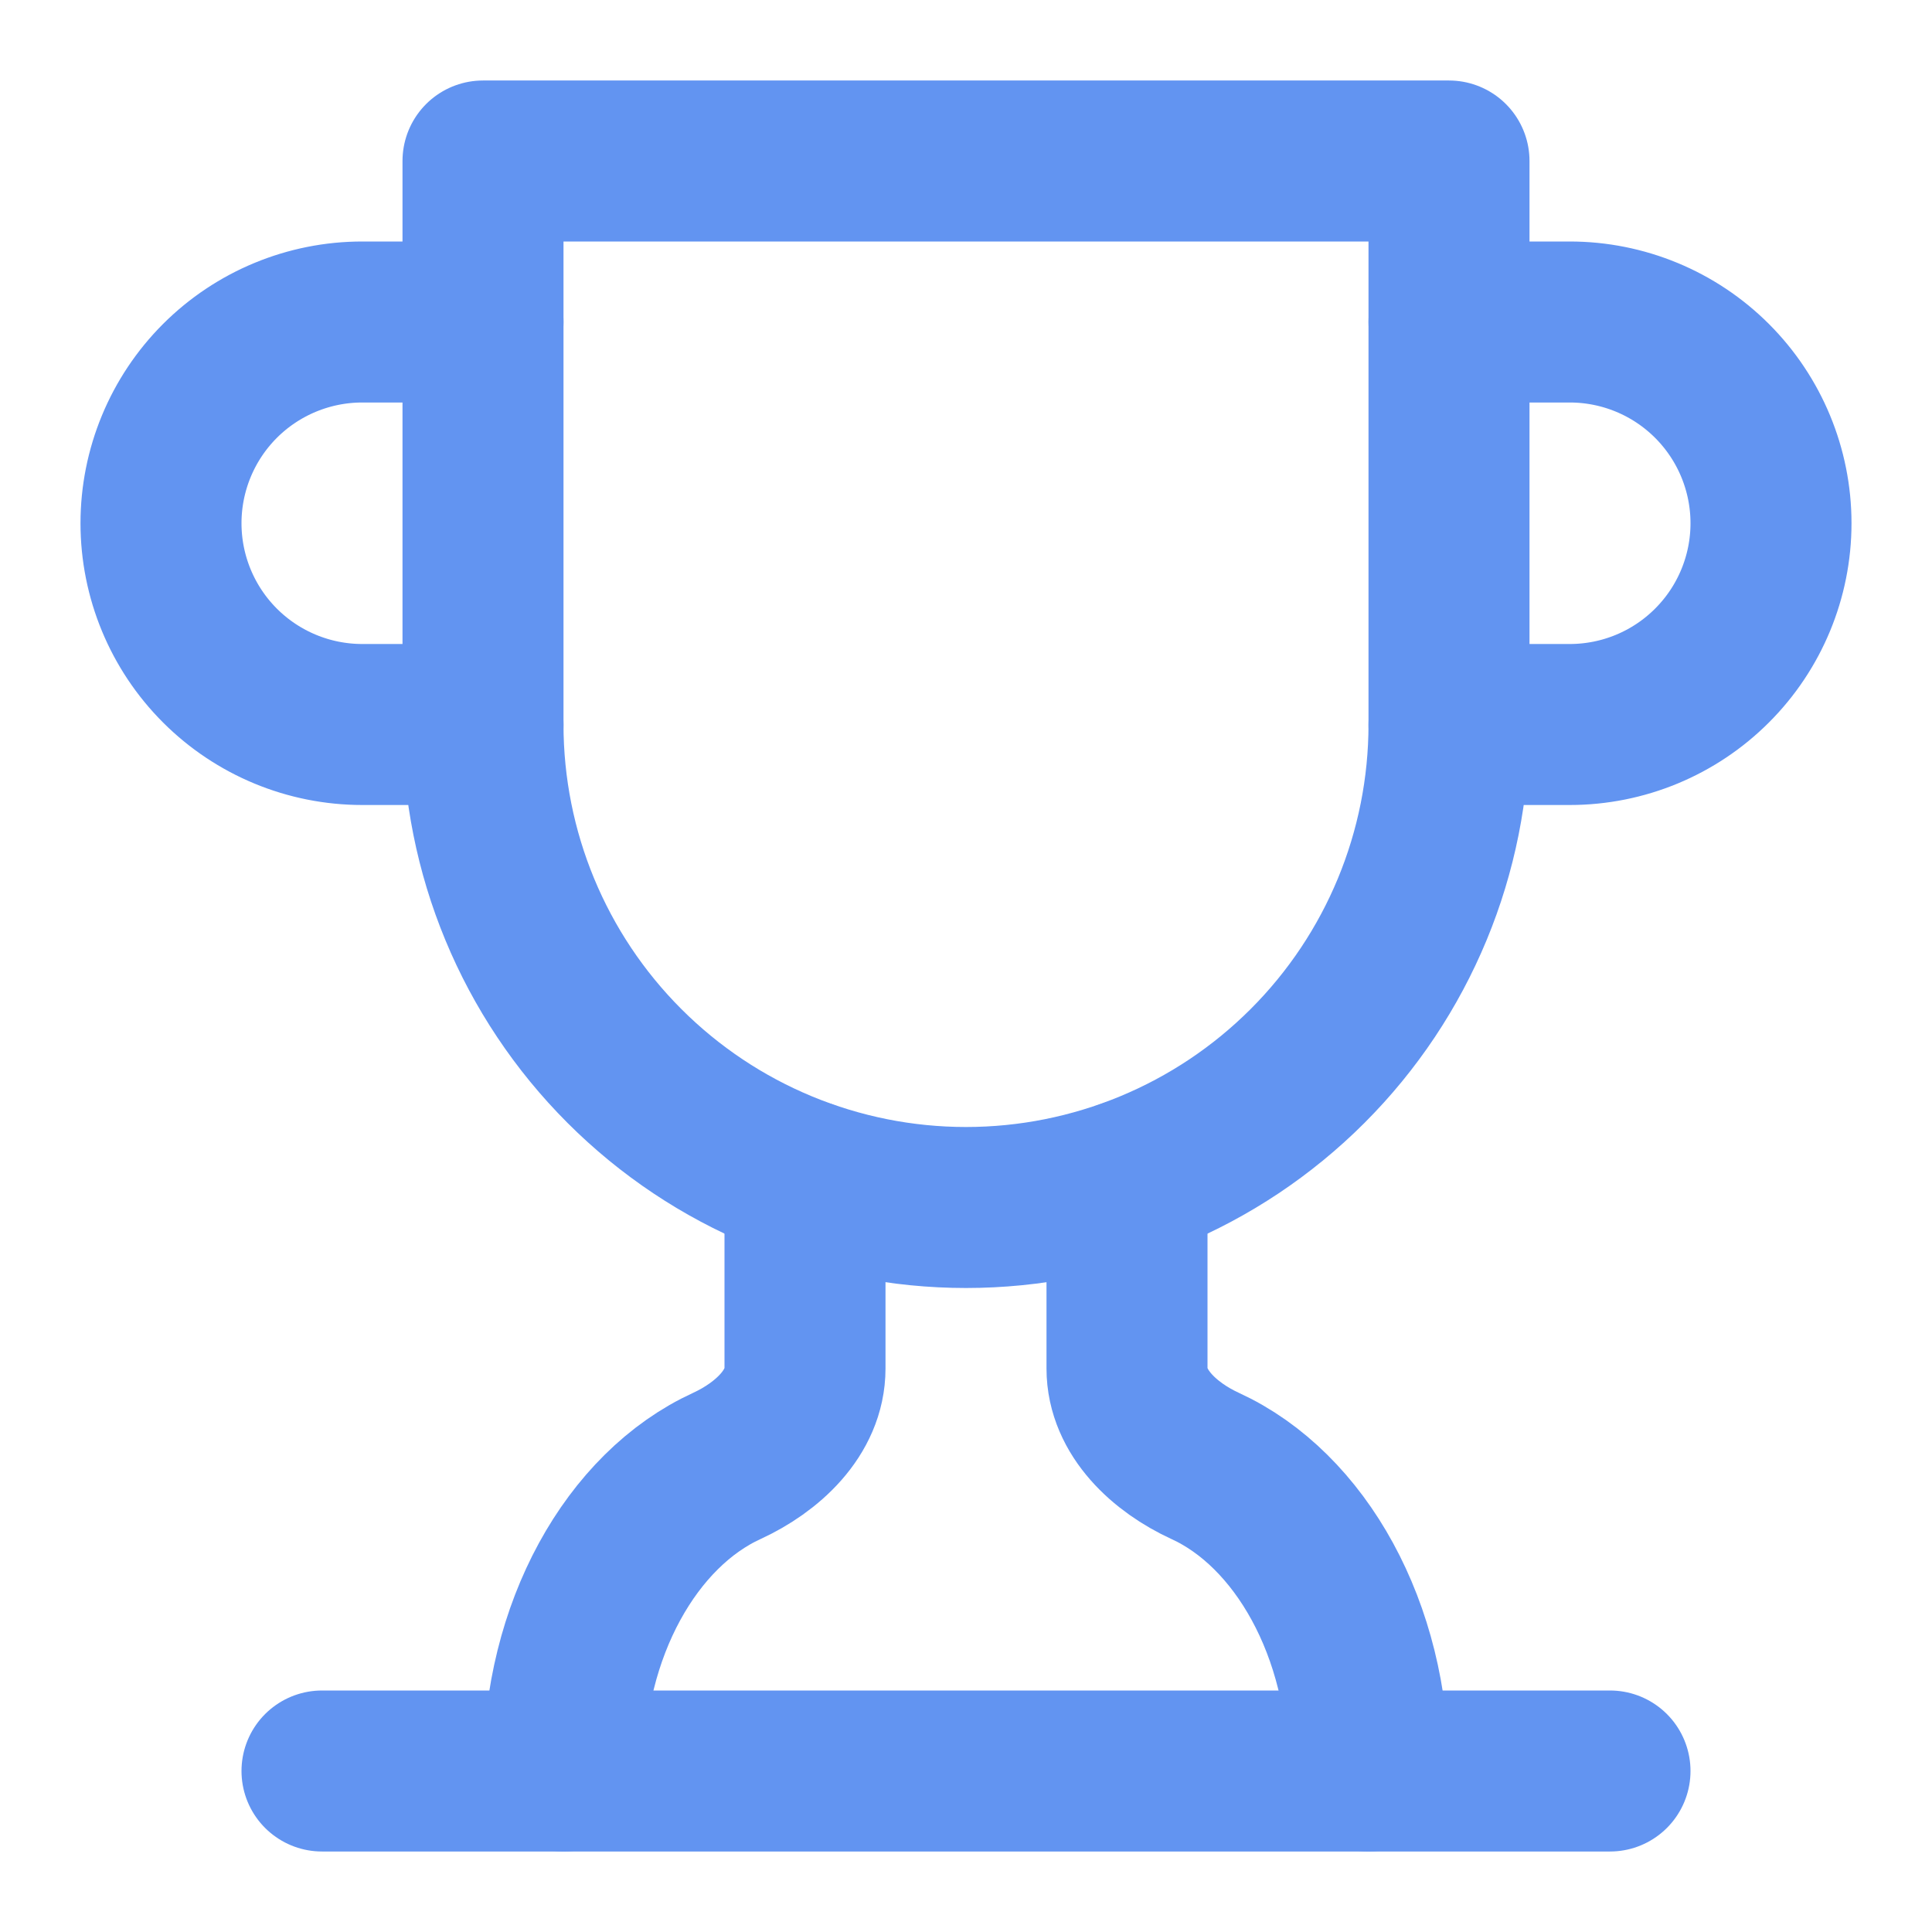
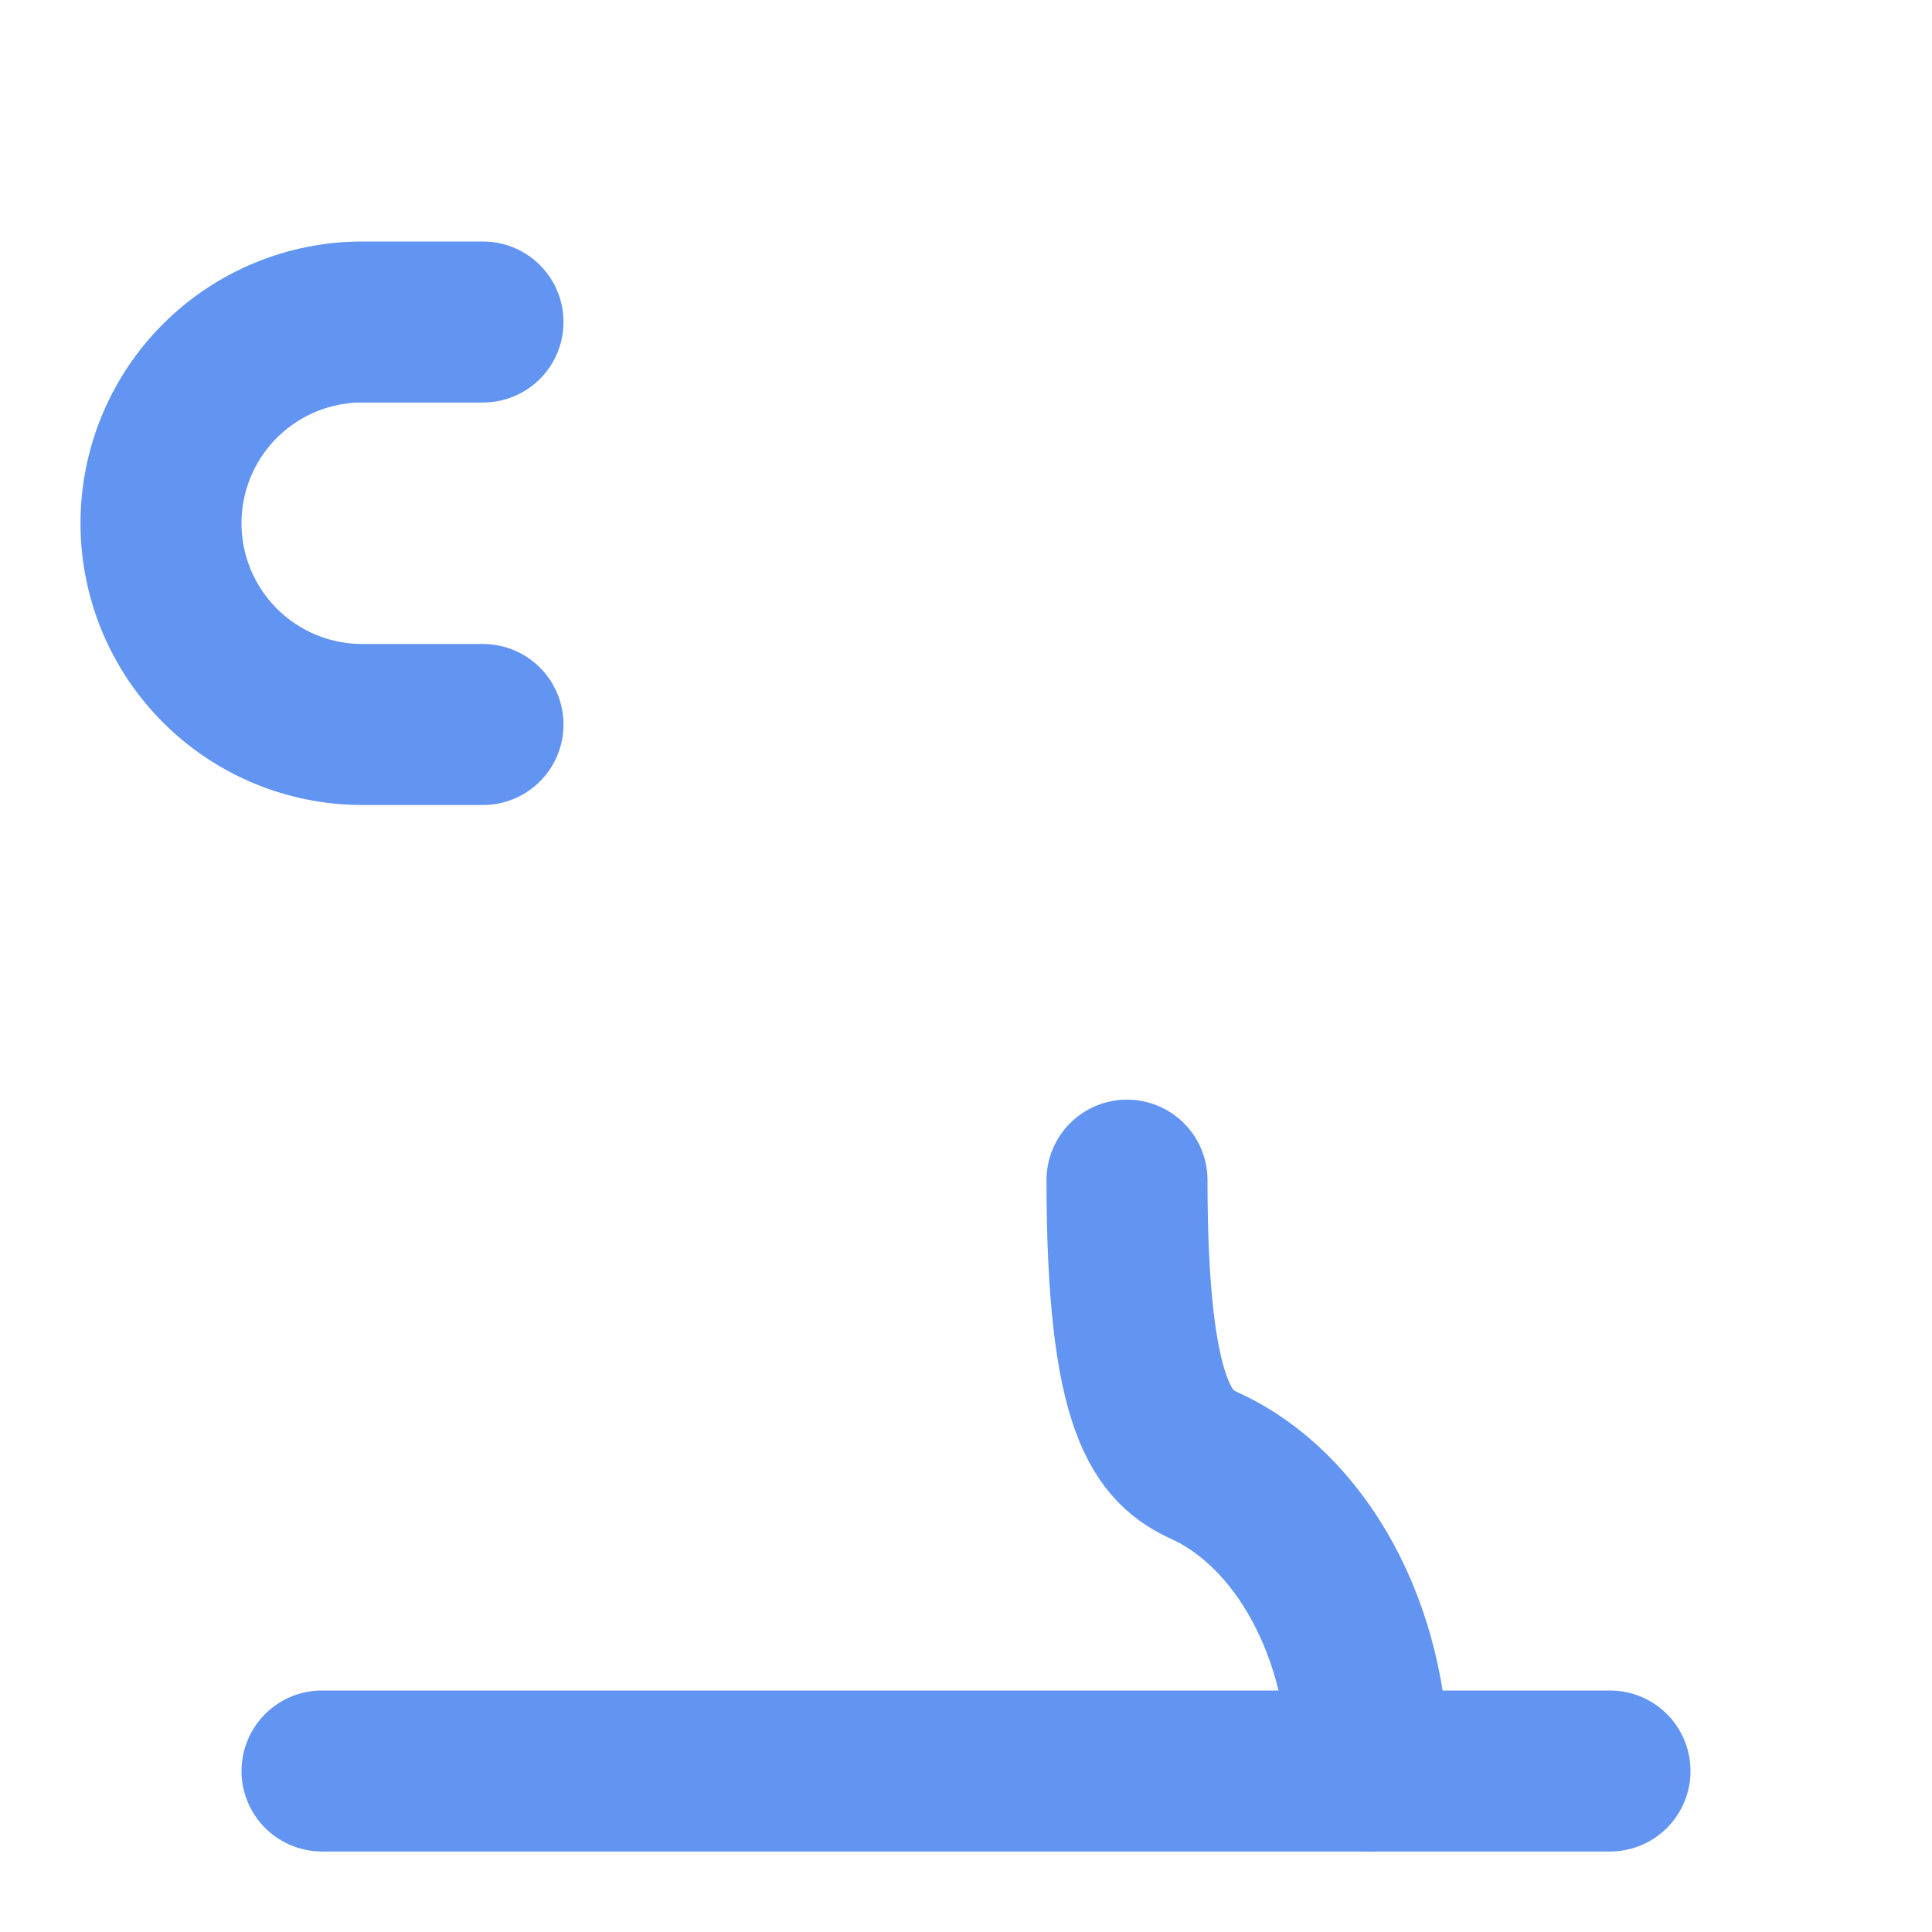
<svg xmlns="http://www.w3.org/2000/svg" fill="none" viewBox="0 0 48 48" height="48" width="48">
  <path stroke-linejoin="round" stroke-linecap="round" stroke-width="4" stroke="#6294F1" d="M12 18H9C7.674 18 6.402 17.473 5.464 16.535C4.527 15.598 4 14.326 4 13C4 11.674 4.527 10.402 5.464 9.464C6.402 8.527 7.674 8 9 8H12" />
-   <path stroke-linejoin="round" stroke-linecap="round" stroke-width="4" stroke="#6294F1" d="M36 18H39C40.326 18 41.598 17.473 42.535 16.535C43.473 15.598 44 14.326 44 13C44 11.674 43.473 10.402 42.535 9.464C41.598 8.527 40.326 8 39 8H36" />
  <path stroke-linejoin="round" stroke-linecap="round" stroke-width="4" stroke="#6294F1" d="M8 44H40" />
-   <path stroke-linejoin="round" stroke-linecap="round" stroke-width="4" stroke="#6294F1" d="M20 29.32V34C20 35.1 19.06 35.96 18.06 36.42C15.7 37.5 14 40.48 14 44" />
-   <path stroke-linejoin="round" stroke-linecap="round" stroke-width="4" stroke="#6294F1" d="M28 29.32V34C28 35.1 28.94 35.96 29.94 36.42C32.3 37.5 34 40.48 34 44" />
-   <path stroke-linejoin="round" stroke-linecap="round" stroke-width="4" stroke="#6294F1" d="M36 4H12V18C12 21.183 13.264 24.235 15.515 26.485C17.765 28.736 20.817 30 24 30C27.183 30 30.235 28.736 32.485 26.485C34.736 24.235 36 21.183 36 18V4Z" />
+   <path stroke-linejoin="round" stroke-linecap="round" stroke-width="4" stroke="#6294F1" d="M28 29.32C28 35.1 28.94 35.96 29.94 36.42C32.3 37.5 34 40.48 34 44" />
</svg>